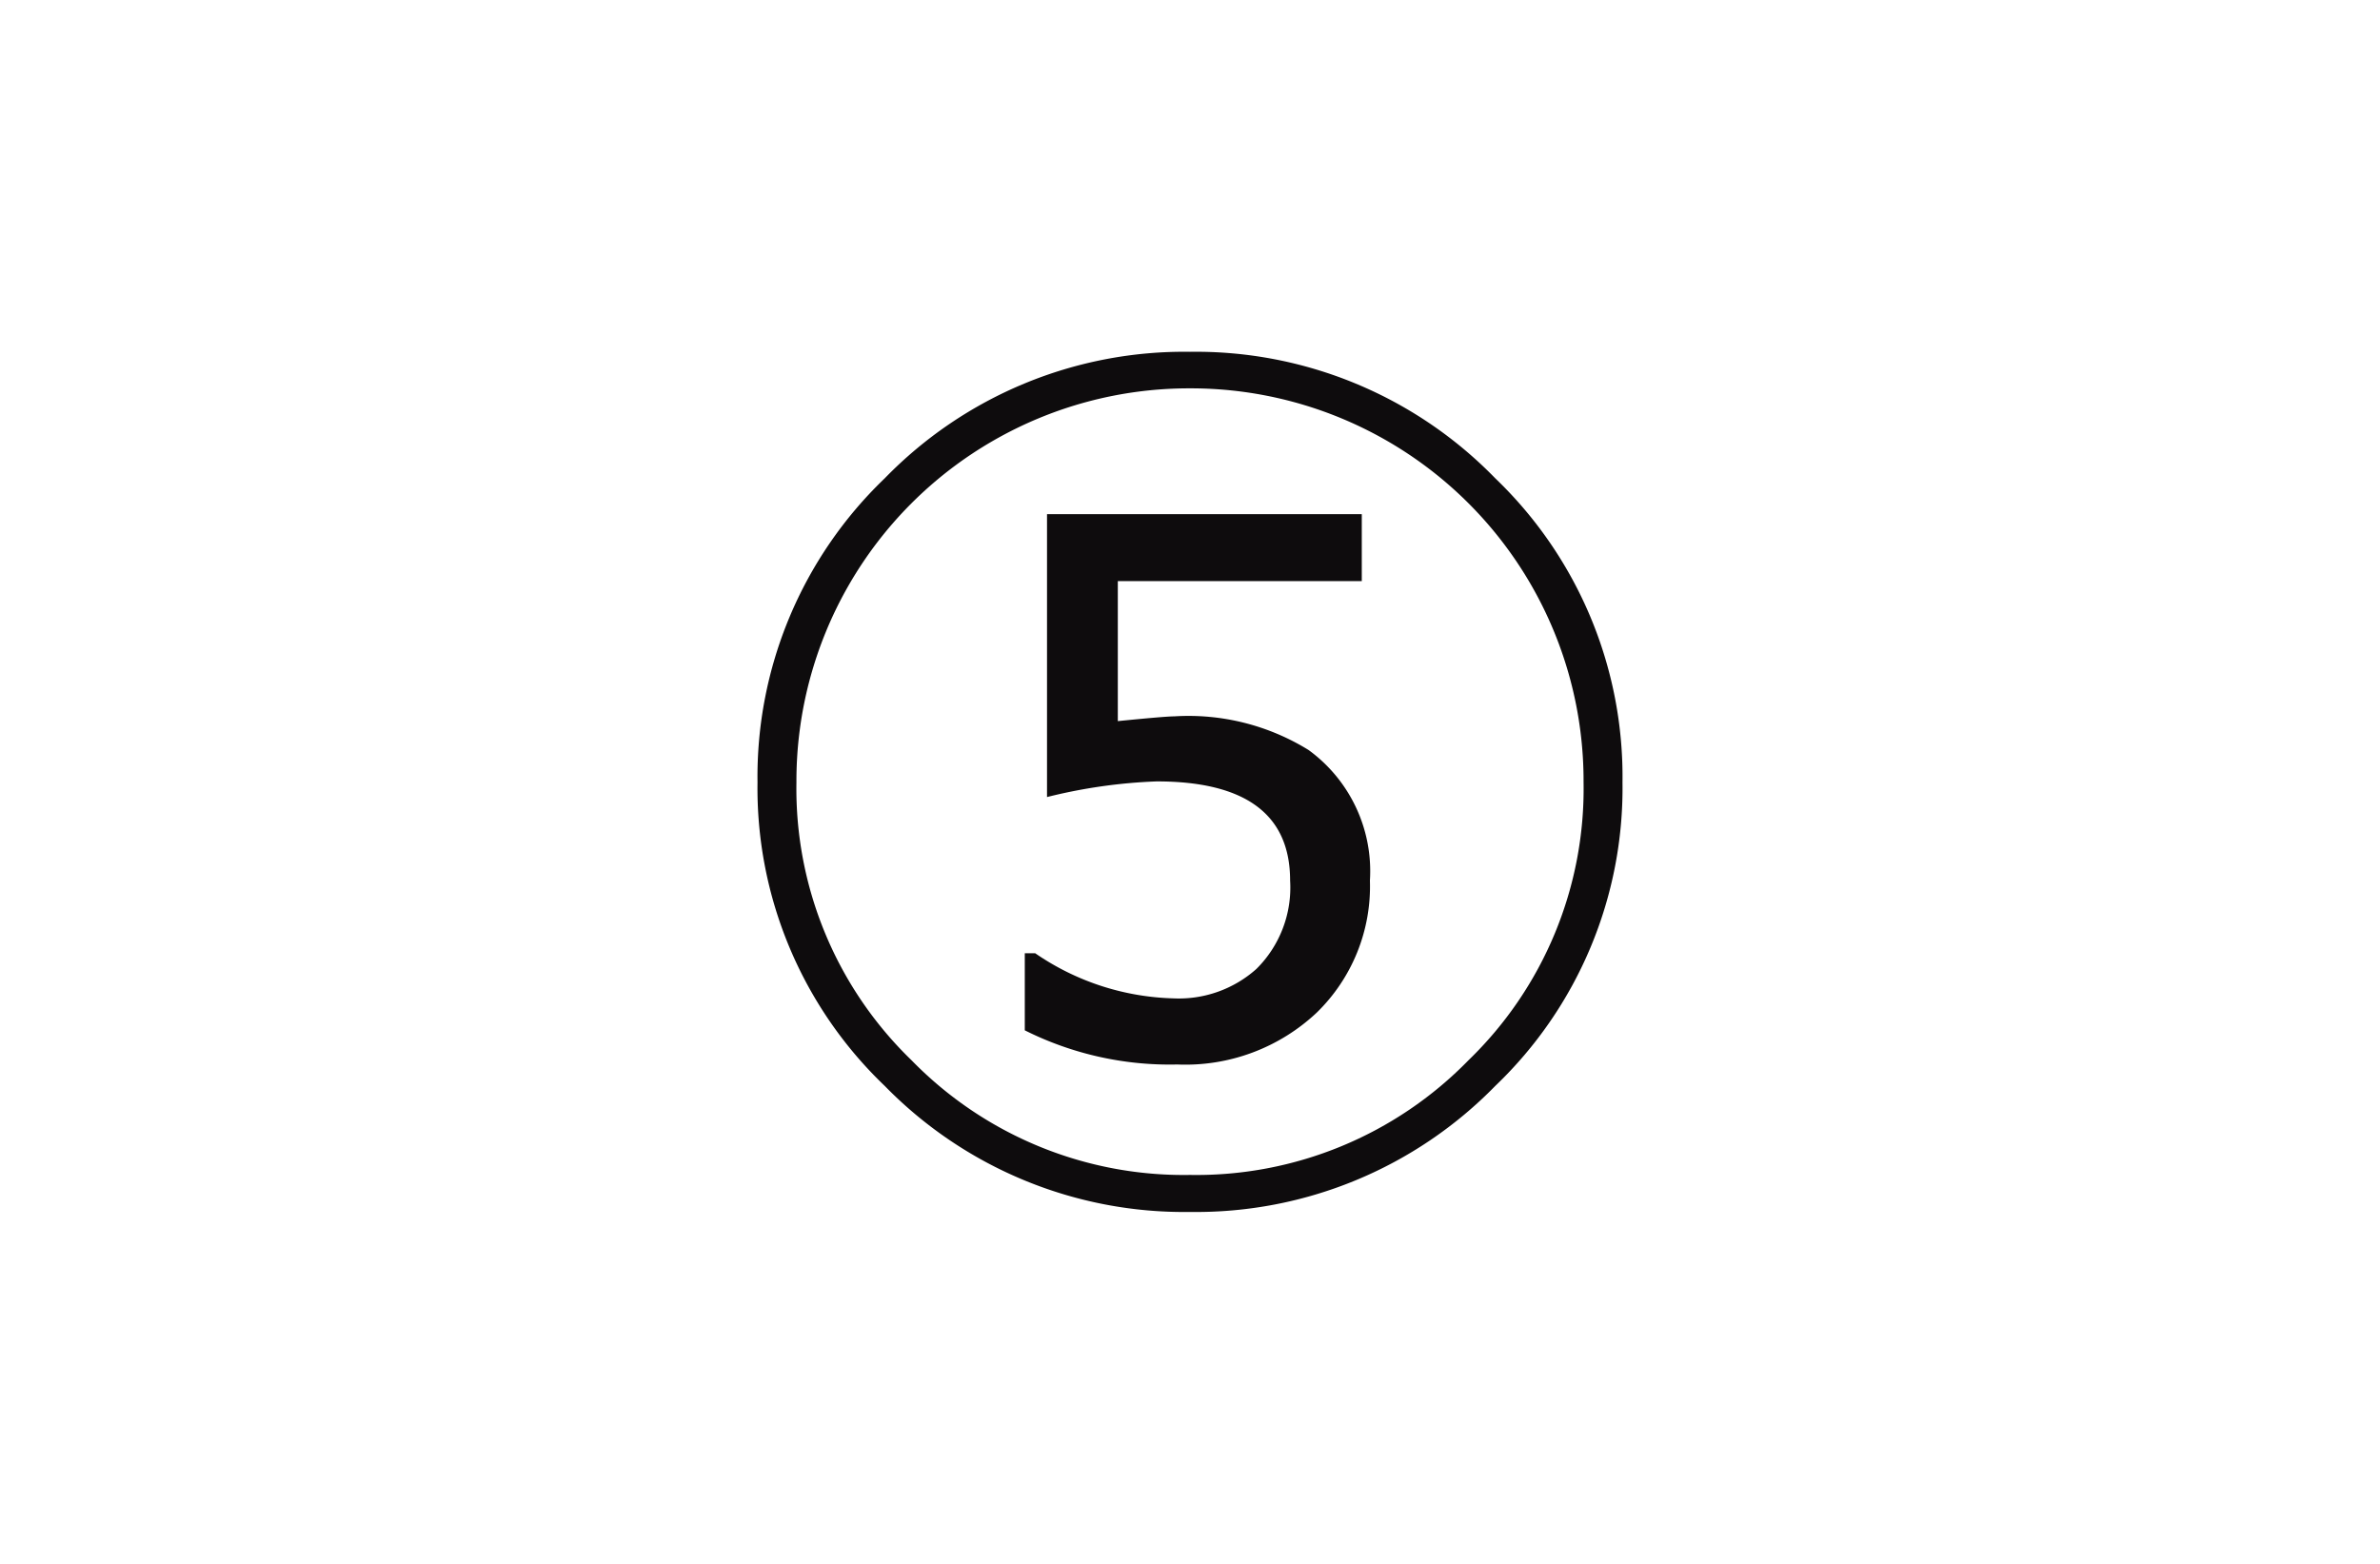
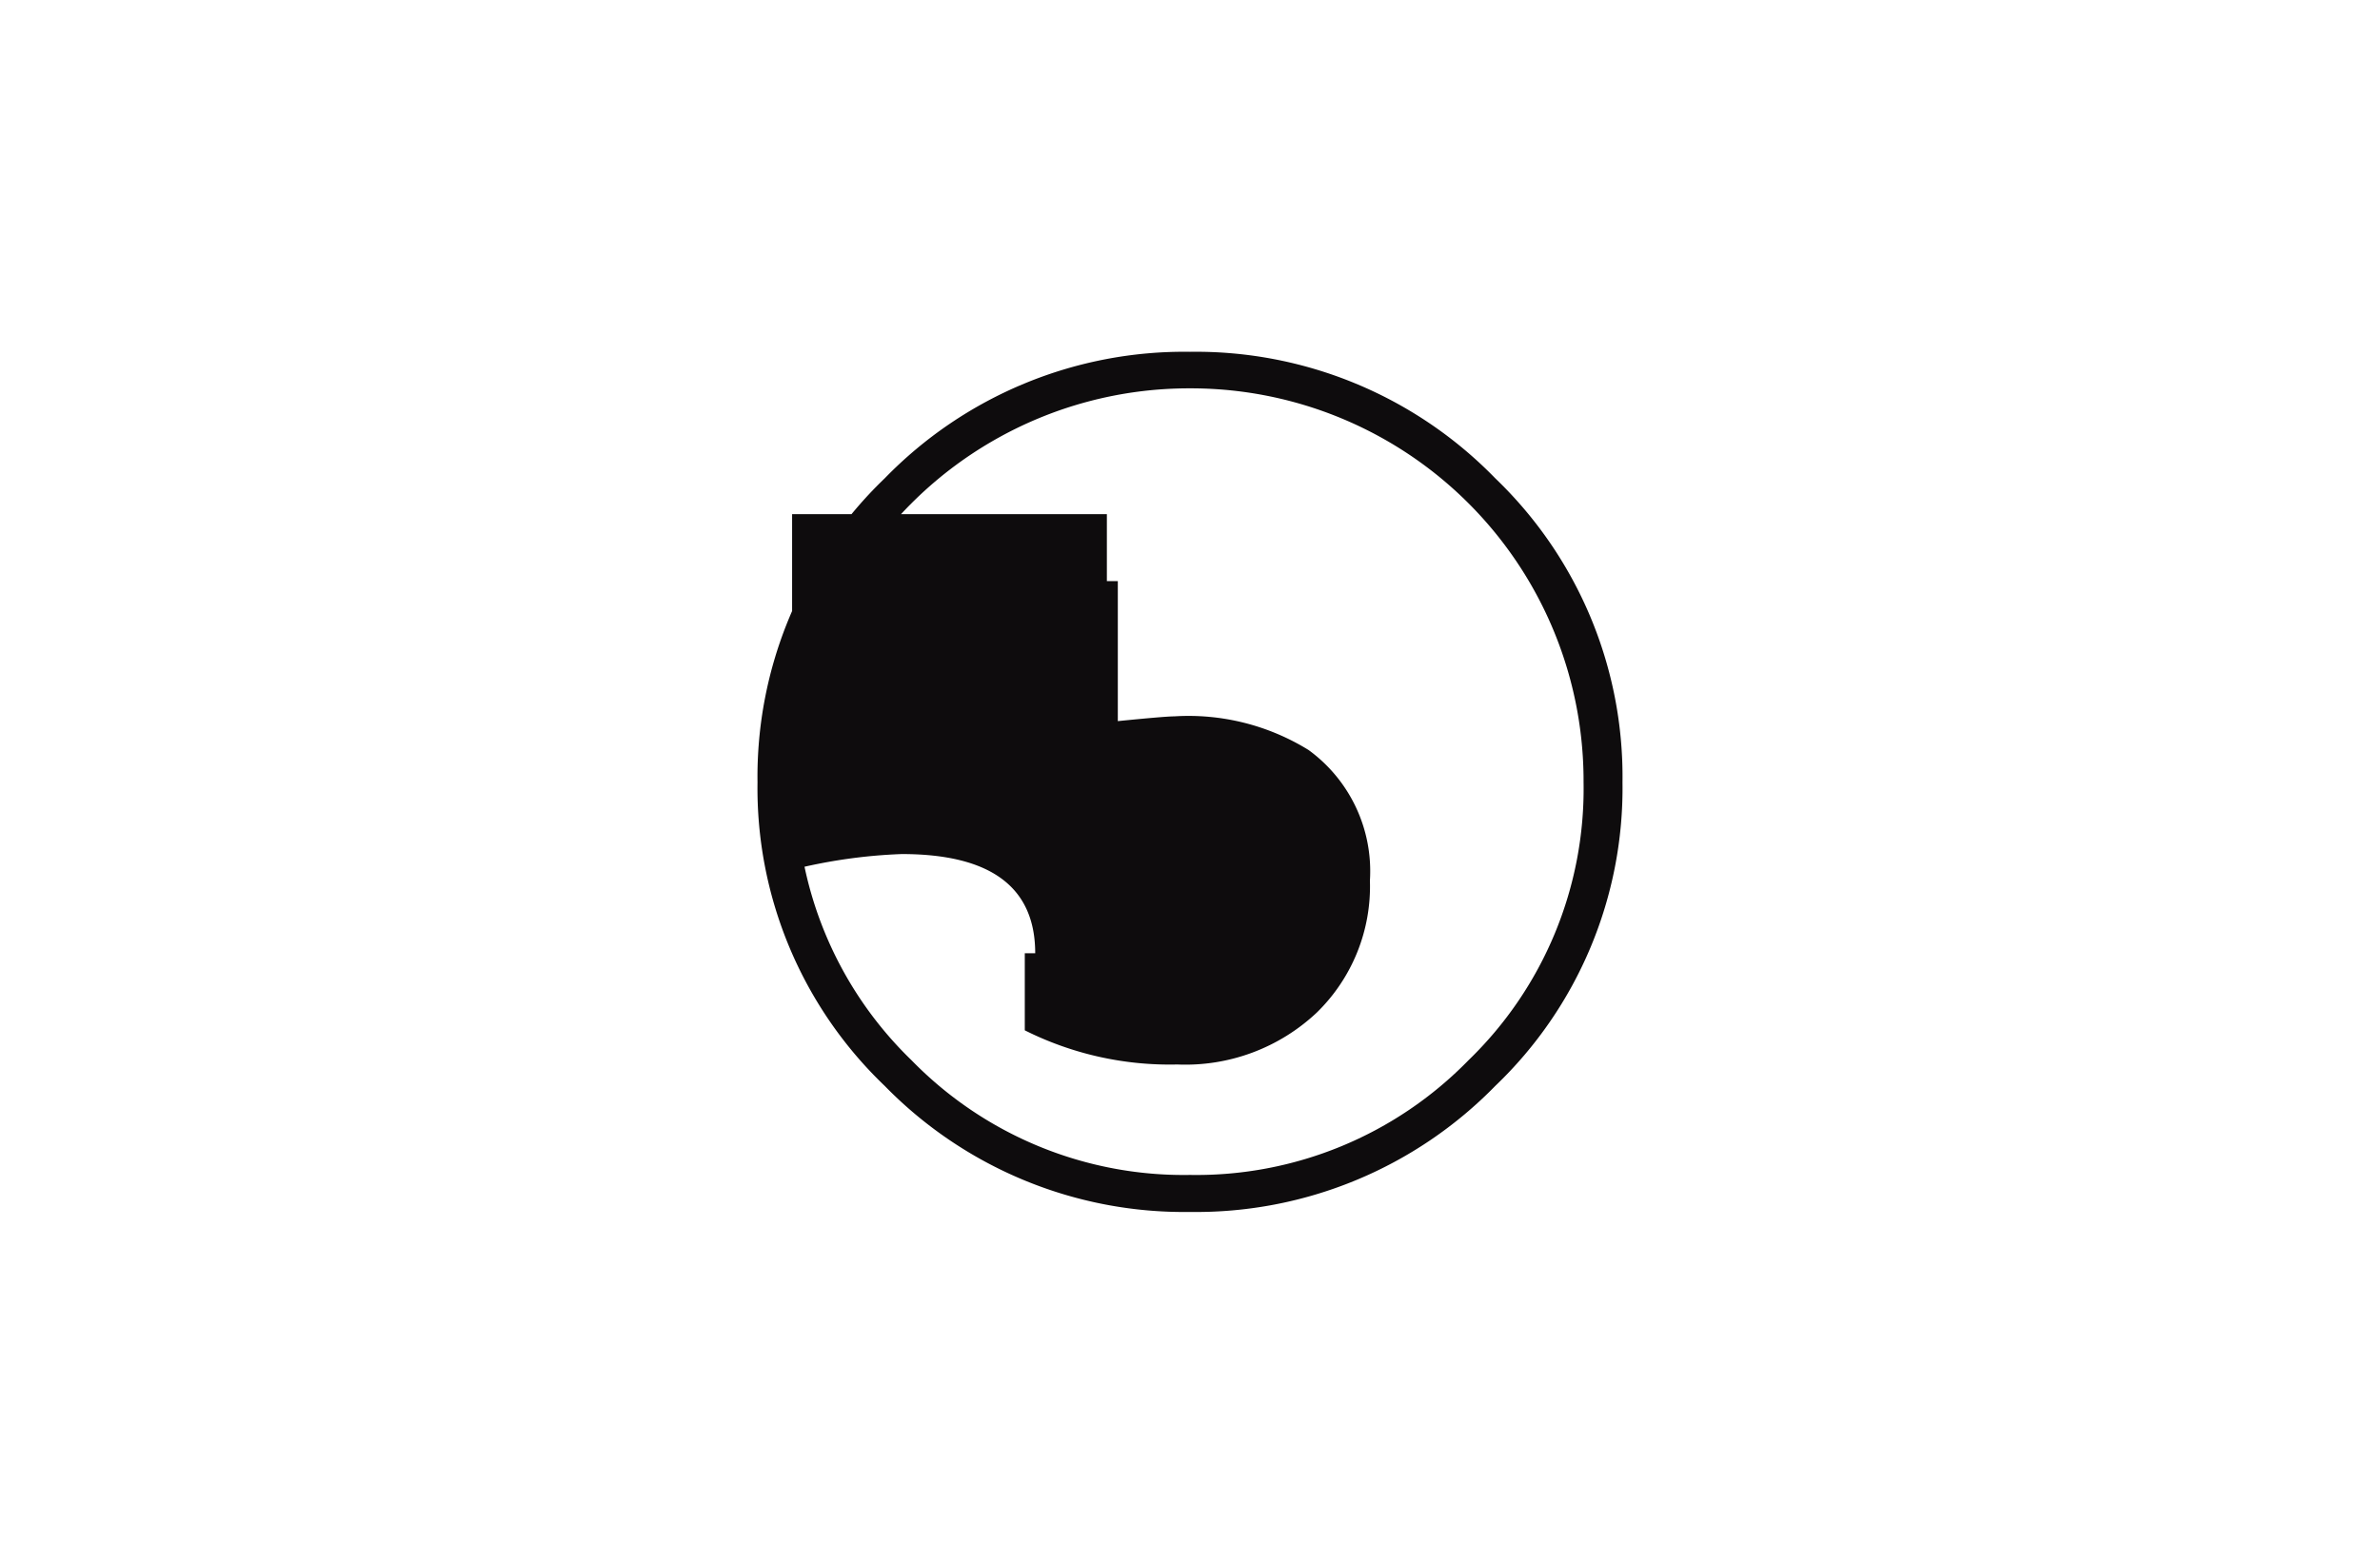
<svg xmlns="http://www.w3.org/2000/svg" width="55.03" height="36.16" viewBox="0 0 55.03 36.16">
  <g id="Group_68" data-name="Group 68" transform="translate(322 12439)">
-     <path id="Path_3" data-name="Path 3" d="M31.71,23.039a9.524,9.524,0,0,1-2.942,7.02,9.672,9.672,0,0,1-7.058,2.914,9.672,9.672,0,0,1-7.058-2.914,9.524,9.524,0,0,1-2.942-7.02,9.56,9.56,0,0,1,2.942-7.031,9.654,9.654,0,0,1,7.058-2.925,9.654,9.654,0,0,1,7.058,2.925A9.56,9.56,0,0,1,31.71,23.039Zm-.9,0a9.079,9.079,0,0,0-9.1-9.111,9.079,9.079,0,0,0-9.1,9.111,8.734,8.734,0,0,0,2.662,6.427,8.788,8.788,0,0,0,6.438,2.651,8.788,8.788,0,0,0,6.438-2.651A8.734,8.734,0,0,0,30.81,23.039Zm-4.94,2.272a4.075,4.075,0,0,1-1.229,3.052,4.43,4.43,0,0,1-3.227,1.2,7.471,7.471,0,0,1-3.524-.79V26.991h.241a5.9,5.9,0,0,0,3.194,1.043,2.692,2.692,0,0,0,1.921-.681,2.65,2.65,0,0,0,.779-2.042q0-2.294-3.085-2.294a12.223,12.223,0,0,0-2.536.362V16.837h7.278v1.548H20.041v3.238q1.1-.11,1.306-.11a5.278,5.278,0,0,1,3.106.779A3.465,3.465,0,0,1,25.87,25.311Z" transform="translate(-316.195 -12443.948)" fill="#0e0c0d" />
-     <rect id="Rectangle_27" data-name="Rectangle 27" width="55.03" height="36.16" transform="translate(-322 -12439)" fill="none" />
+     <path id="Path_3" data-name="Path 3" d="M31.71,23.039a9.524,9.524,0,0,1-2.942,7.02,9.672,9.672,0,0,1-7.058,2.914,9.672,9.672,0,0,1-7.058-2.914,9.524,9.524,0,0,1-2.942-7.02,9.56,9.56,0,0,1,2.942-7.031,9.654,9.654,0,0,1,7.058-2.925,9.654,9.654,0,0,1,7.058,2.925A9.56,9.56,0,0,1,31.71,23.039Zm-.9,0a9.079,9.079,0,0,0-9.1-9.111,9.079,9.079,0,0,0-9.1,9.111,8.734,8.734,0,0,0,2.662,6.427,8.788,8.788,0,0,0,6.438,2.651,8.788,8.788,0,0,0,6.438-2.651A8.734,8.734,0,0,0,30.81,23.039Zm-4.94,2.272a4.075,4.075,0,0,1-1.229,3.052,4.43,4.43,0,0,1-3.227,1.2,7.471,7.471,0,0,1-3.524-.79V26.991h.241q0-2.294-3.085-2.294a12.223,12.223,0,0,0-2.536.362V16.837h7.278v1.548H20.041v3.238q1.1-.11,1.306-.11a5.278,5.278,0,0,1,3.106.779A3.465,3.465,0,0,1,25.87,25.311Z" transform="translate(-316.195 -12443.948)" fill="#0e0c0d" />
  </g>
</svg>